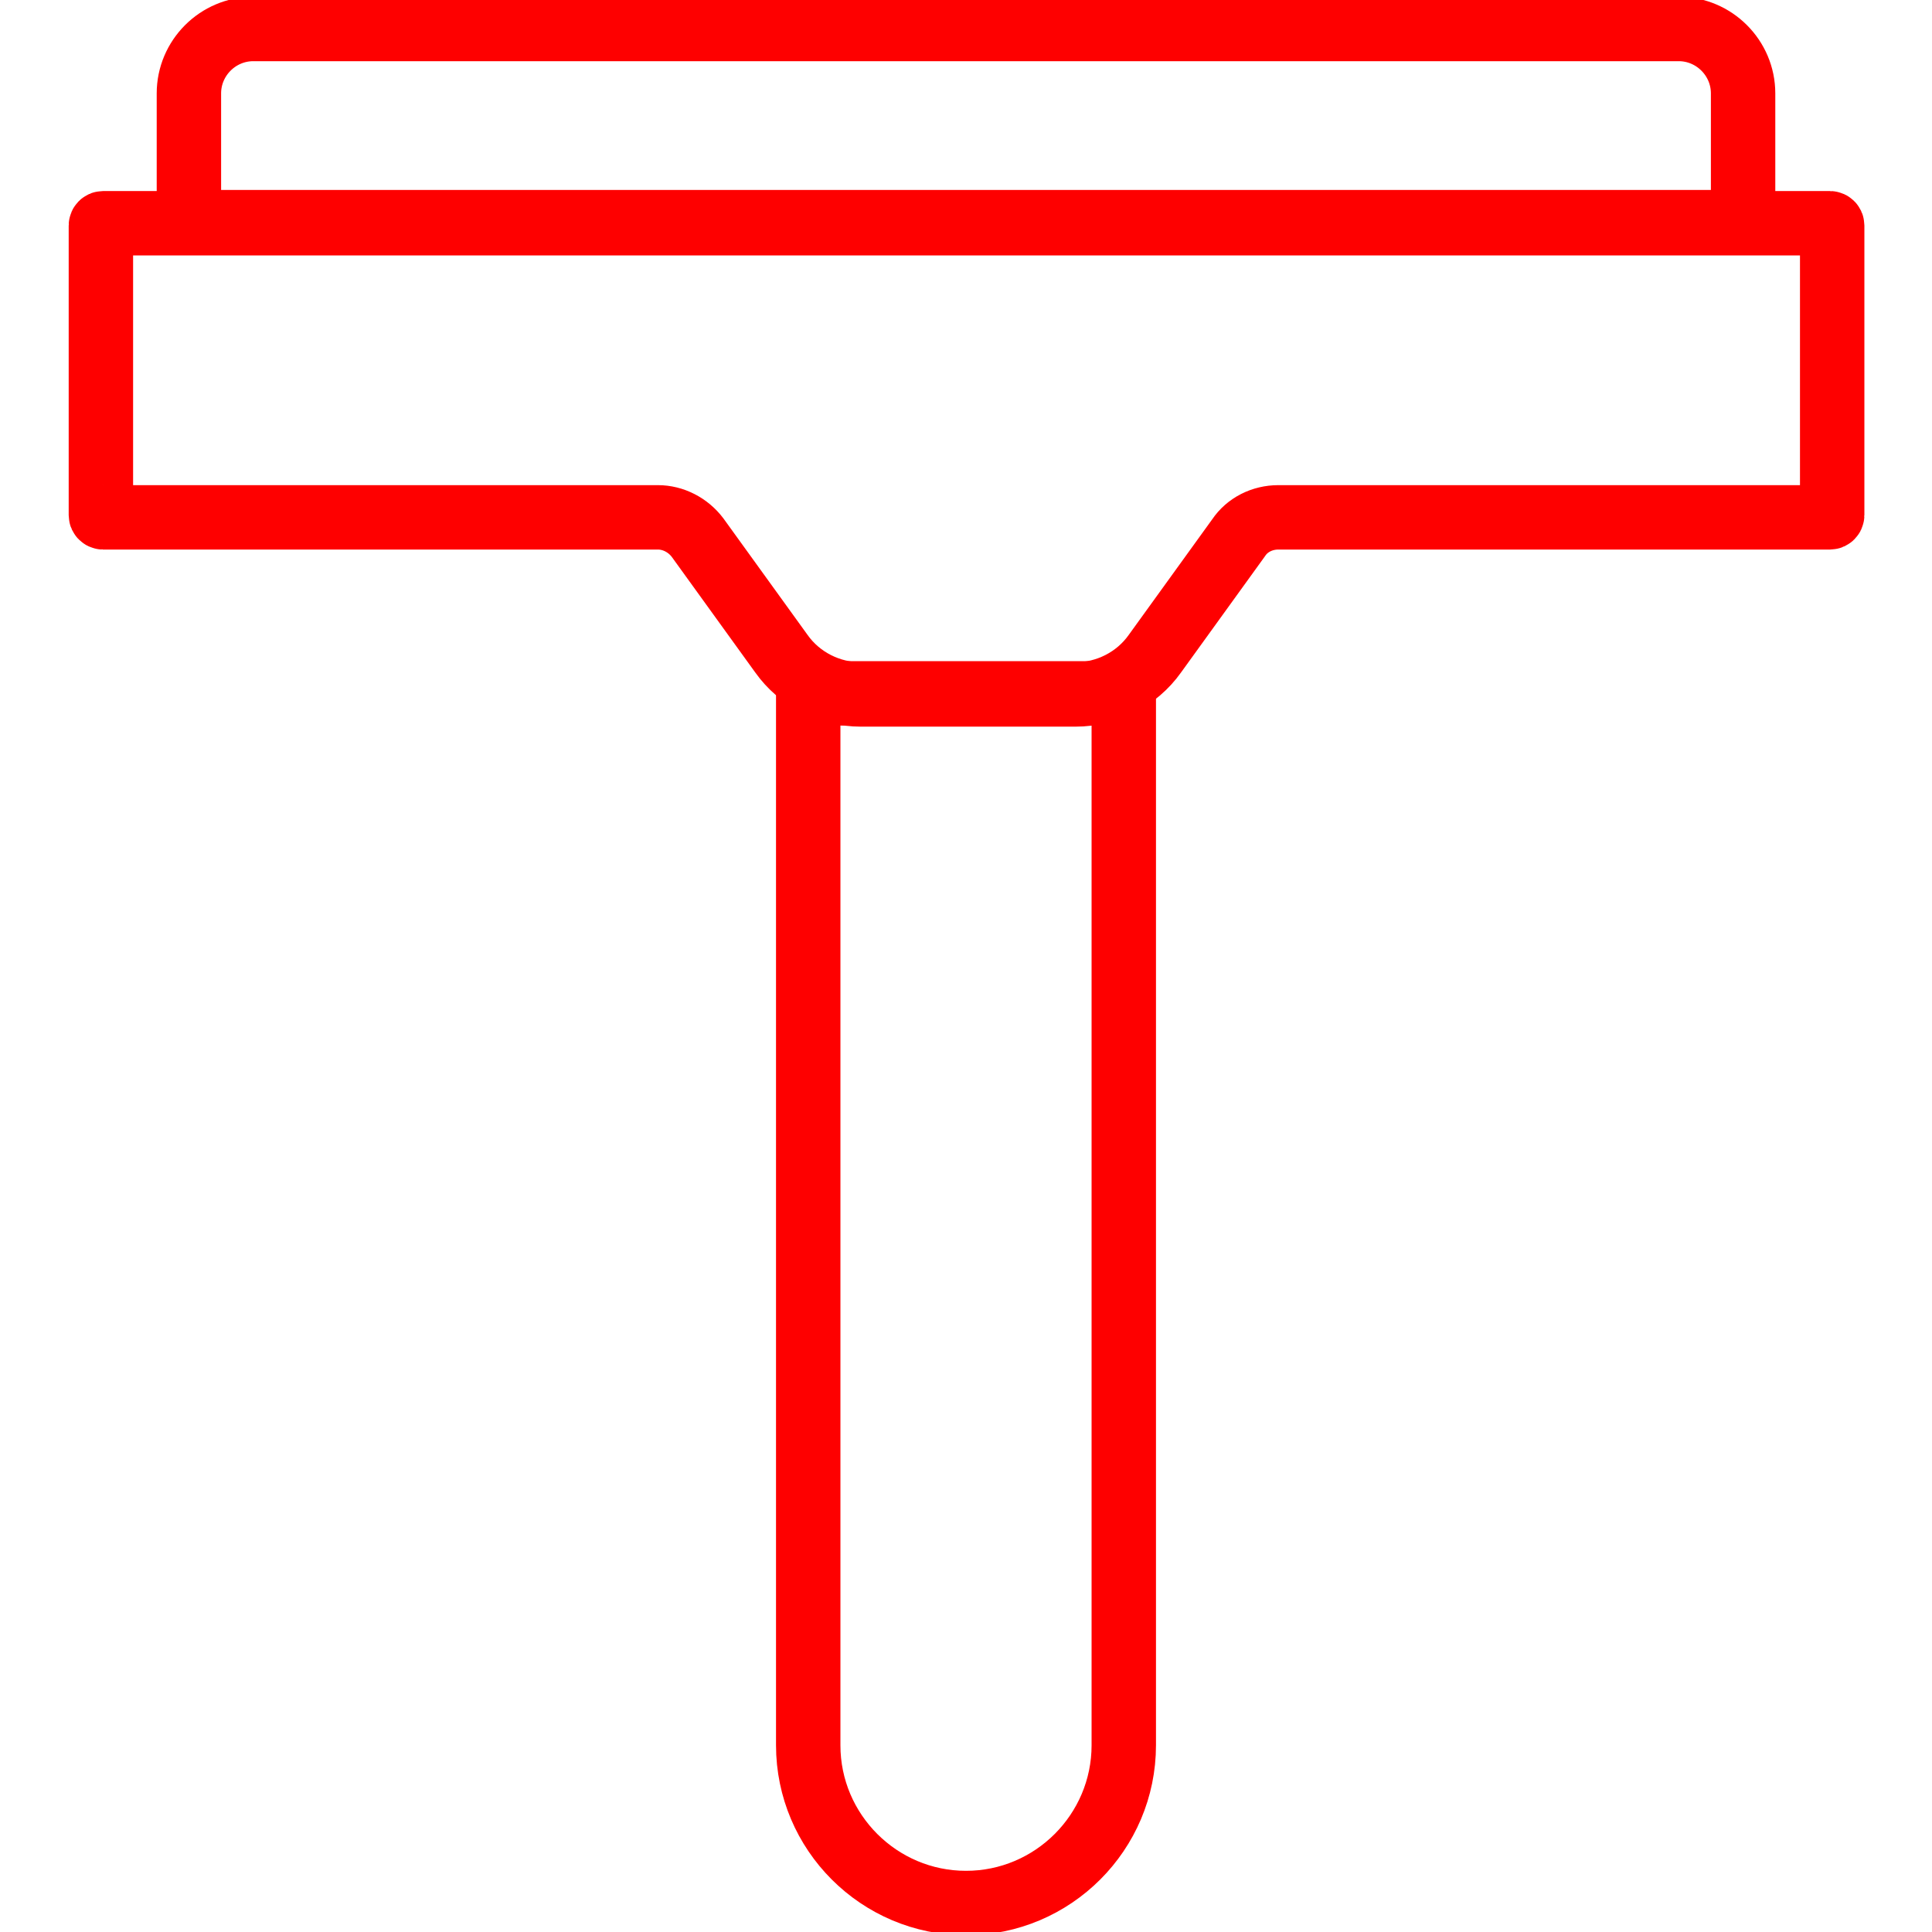
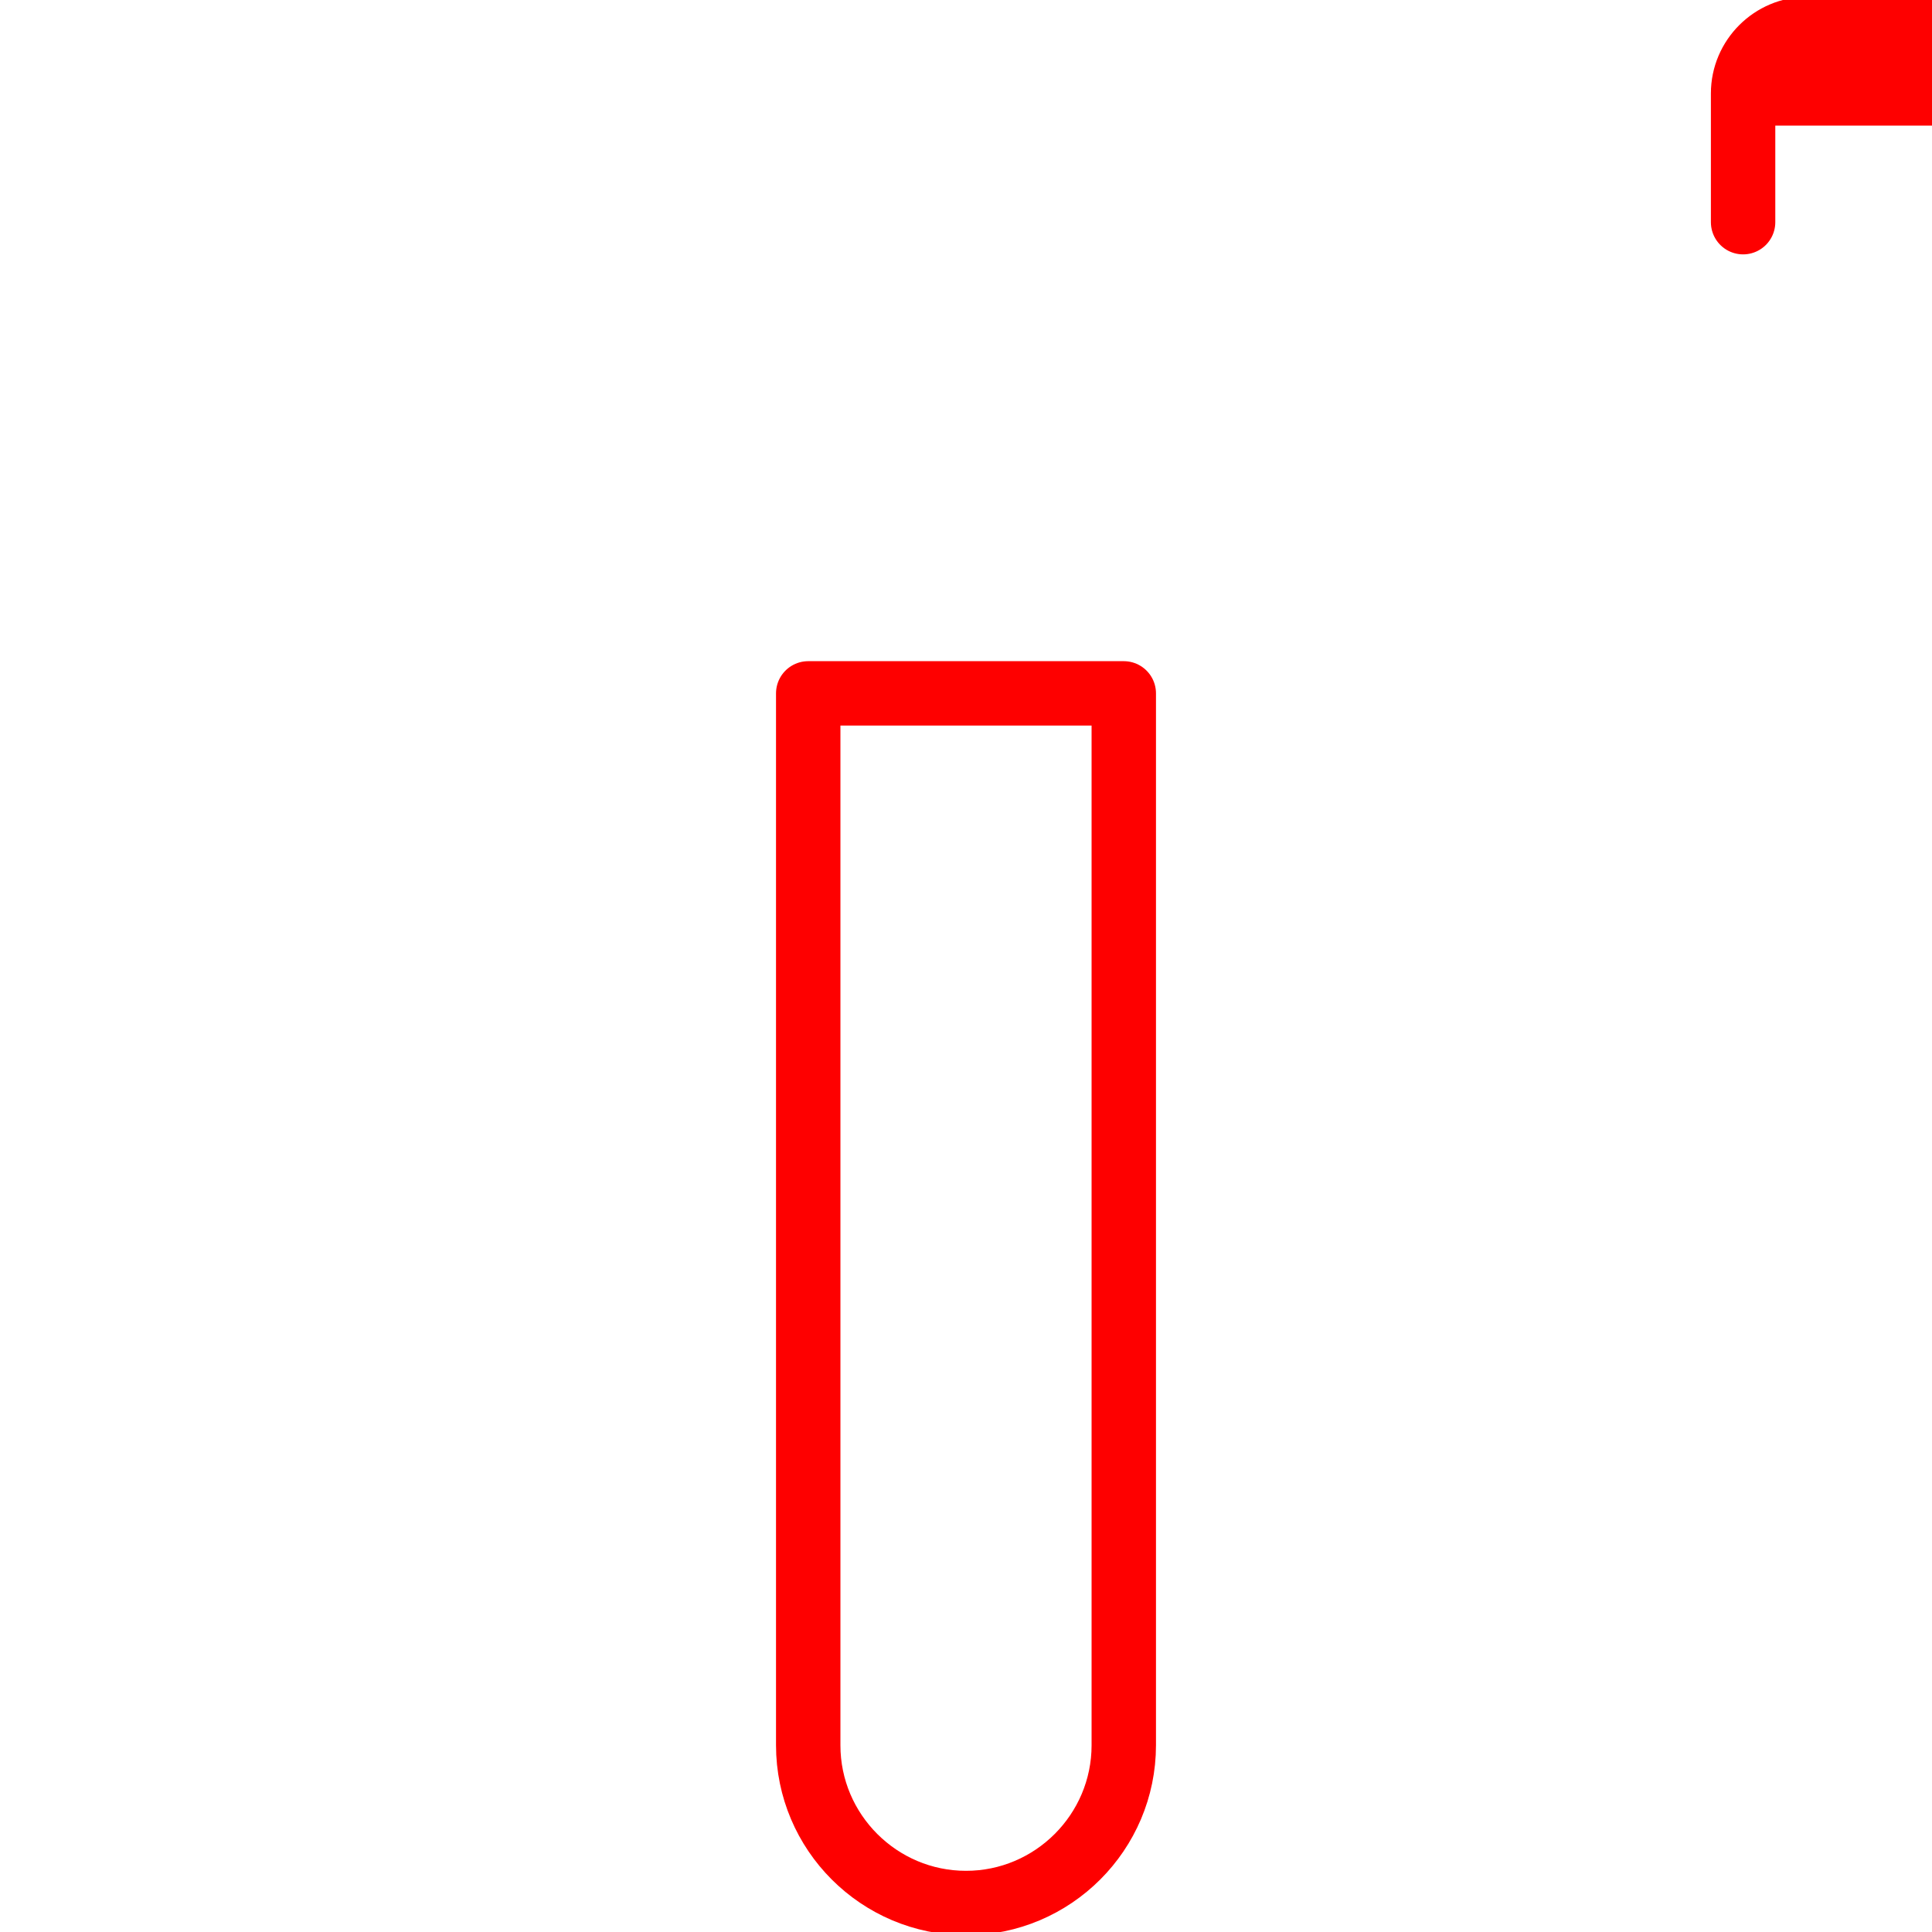
<svg xmlns="http://www.w3.org/2000/svg" id="Layer_1" viewBox="0 0 180 180">
  <defs>
    <style>.cls-1{fill:none;stroke:#FE0000;stroke-linecap:round;stroke-linejoin:round;stroke-width:6px;}</style>
  </defs>
-   <path class="cls-1" d="m170.7,21v27c0,.1-.1.2-.2.2h-51.4c-1.5,0-2.9.7-3.7,1.9l-7.8,10.8c-1.7,2.4-4.5,3.8-7.4,3.8h-20c-2.9,0-5.7-1.4-7.4-3.8l-7.8-10.8c-.9-1.2-2.3-1.9-3.7-1.9H9.6c-.1,0-.2-.1-.2-.2v-27c0-.1.1-.2.2-.2h160.9c.1,0,.2.1.2.2Z" />
-   <path class="cls-1" d="m162.4,8.7v12H17.6v-12c0-3.3,2.7-6,6-6h132.8c3.3,0,6,2.7,6,6Z" />
+   <path class="cls-1" d="m162.4,8.7v12v-12c0-3.3,2.7-6,6-6h132.8c3.3,0,6,2.7,6,6Z" />
  <path class="cls-1" d="m104.7,64.6v98c0,8.1-6.6,14.7-14.7,14.7h0c-8.1,0-14.7-6.6-14.7-14.7v-98h29.4Z" />
</svg>